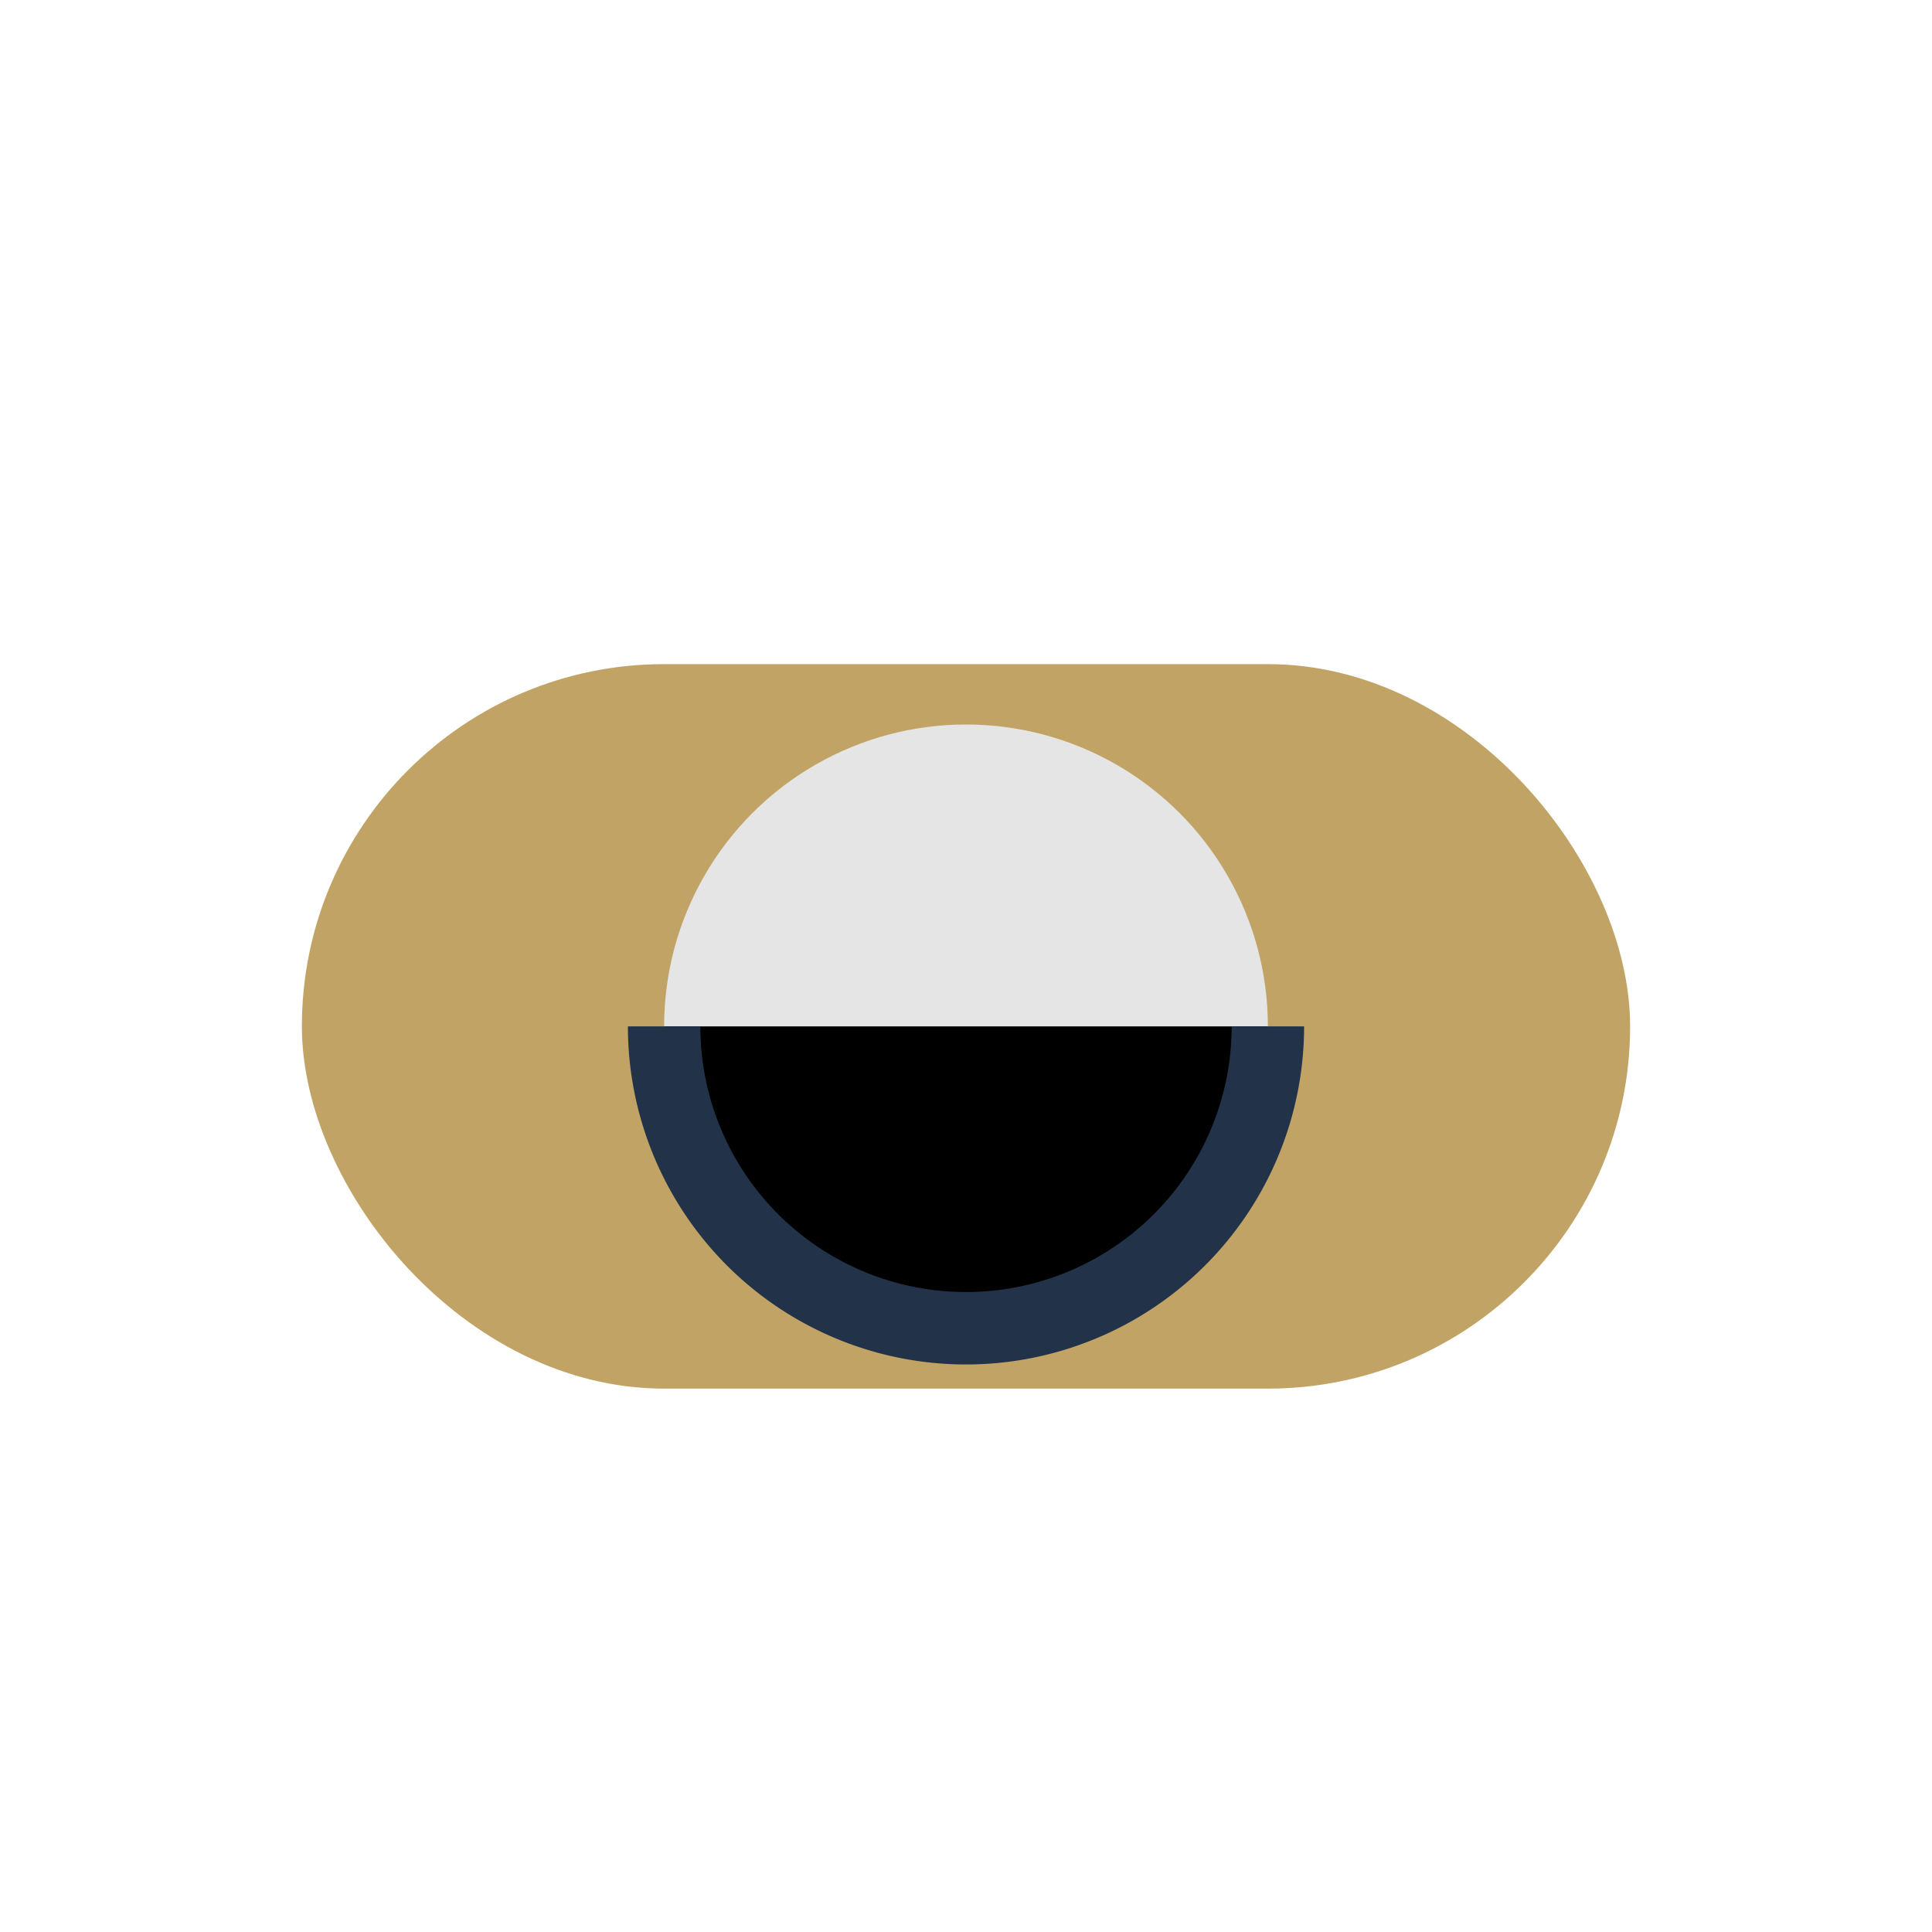
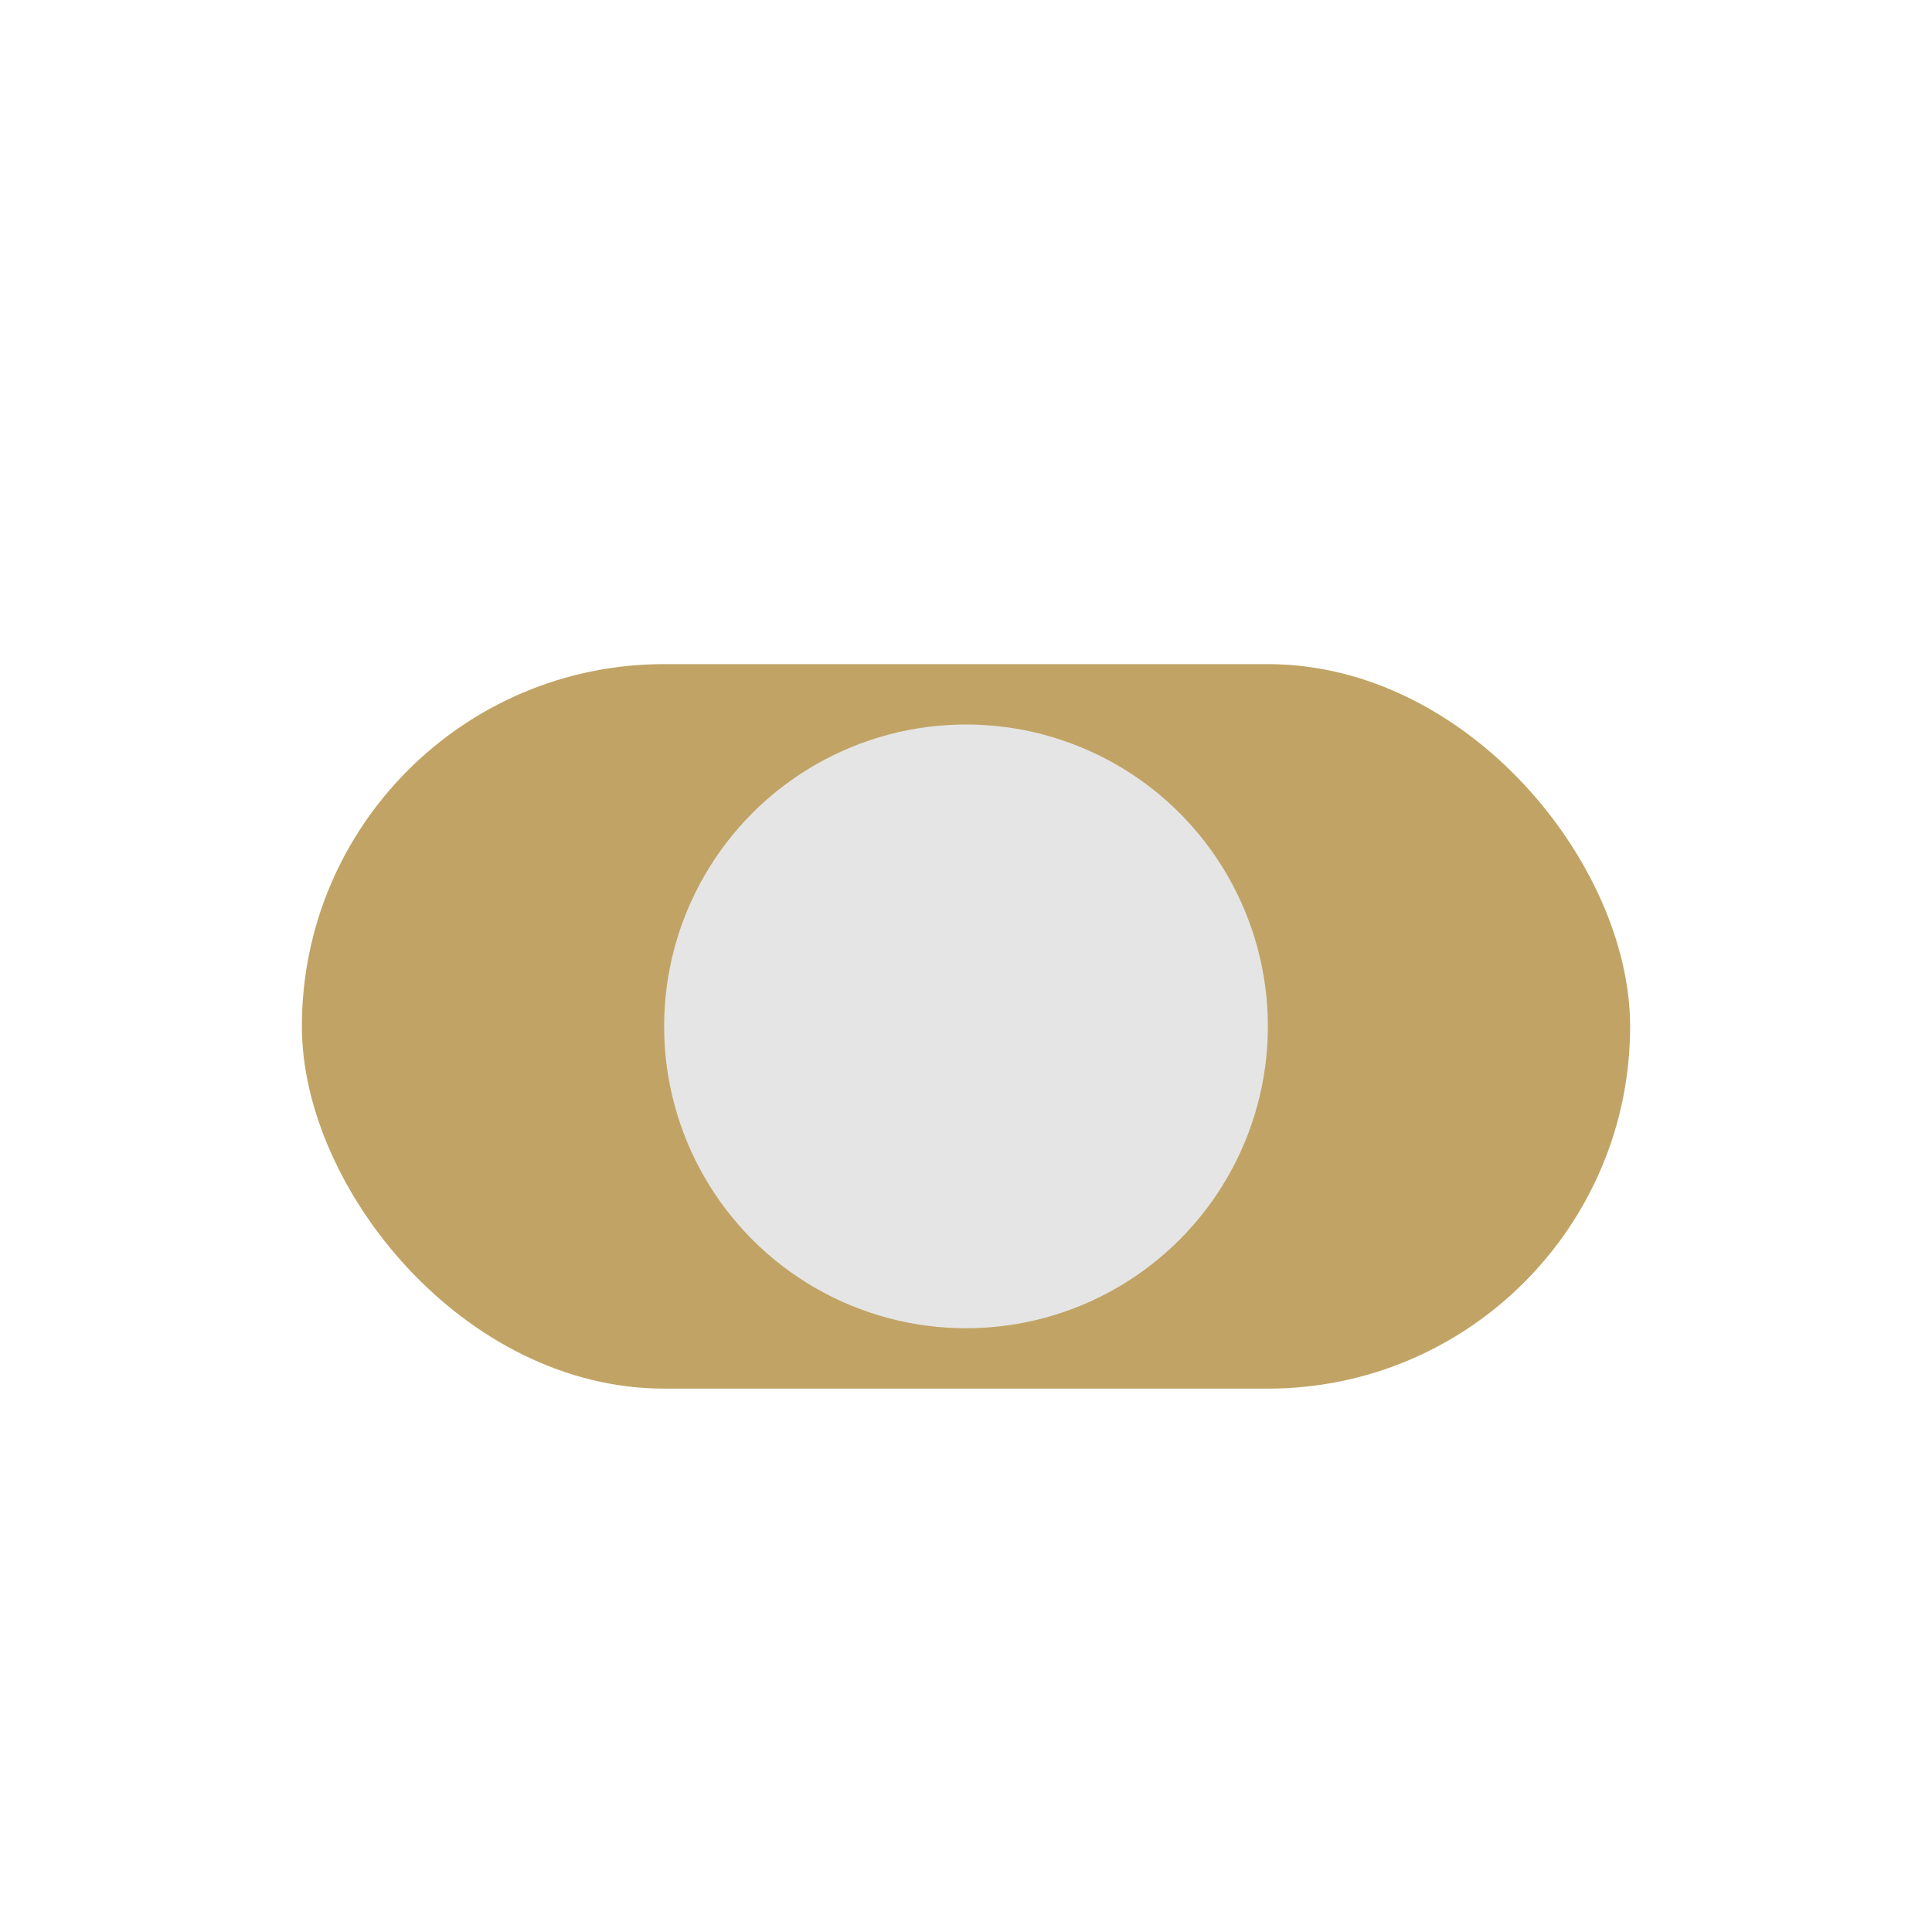
<svg xmlns="http://www.w3.org/2000/svg" width="32" height="32" viewBox="0 0 32 32">
  <rect x="5" y="11" width="22" height="12" rx="6" fill="#C1A465" />
  <circle cx="16" cy="17" r="5" fill="#E5E5E5" />
-   <path d="M11 17a5 5 0 0010 0" stroke="#223349" stroke-width="1.2" />
</svg>